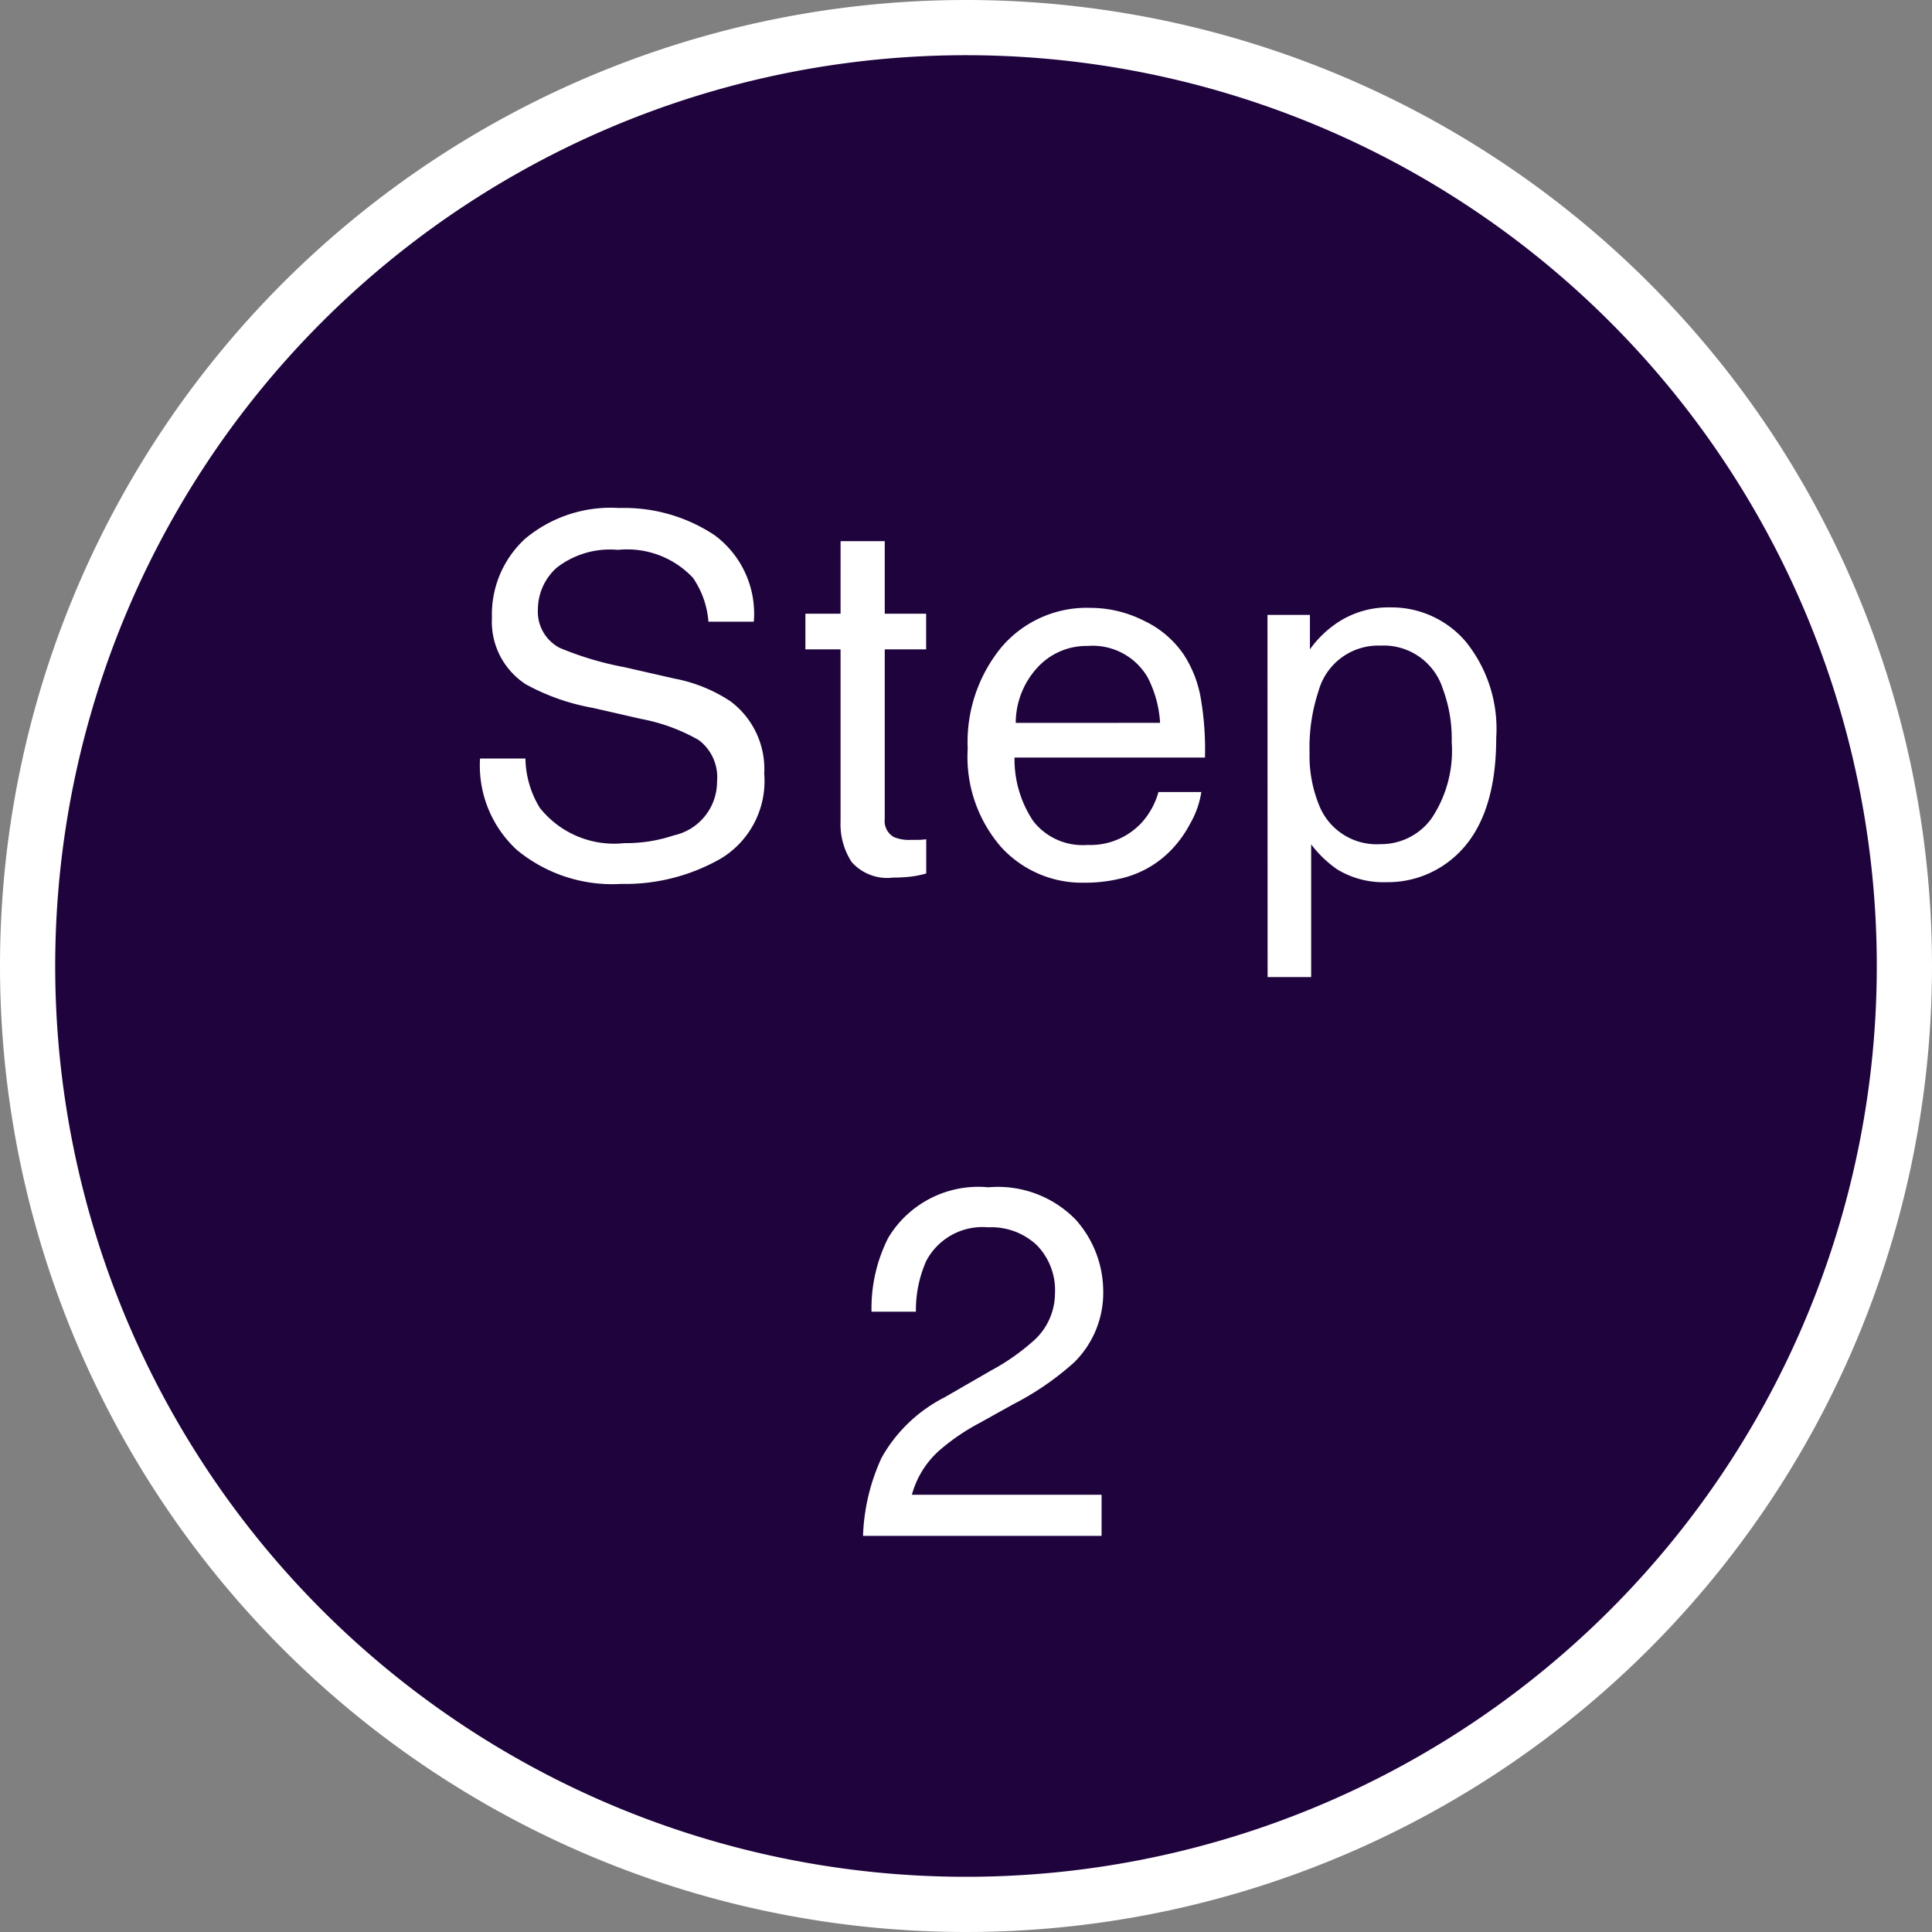
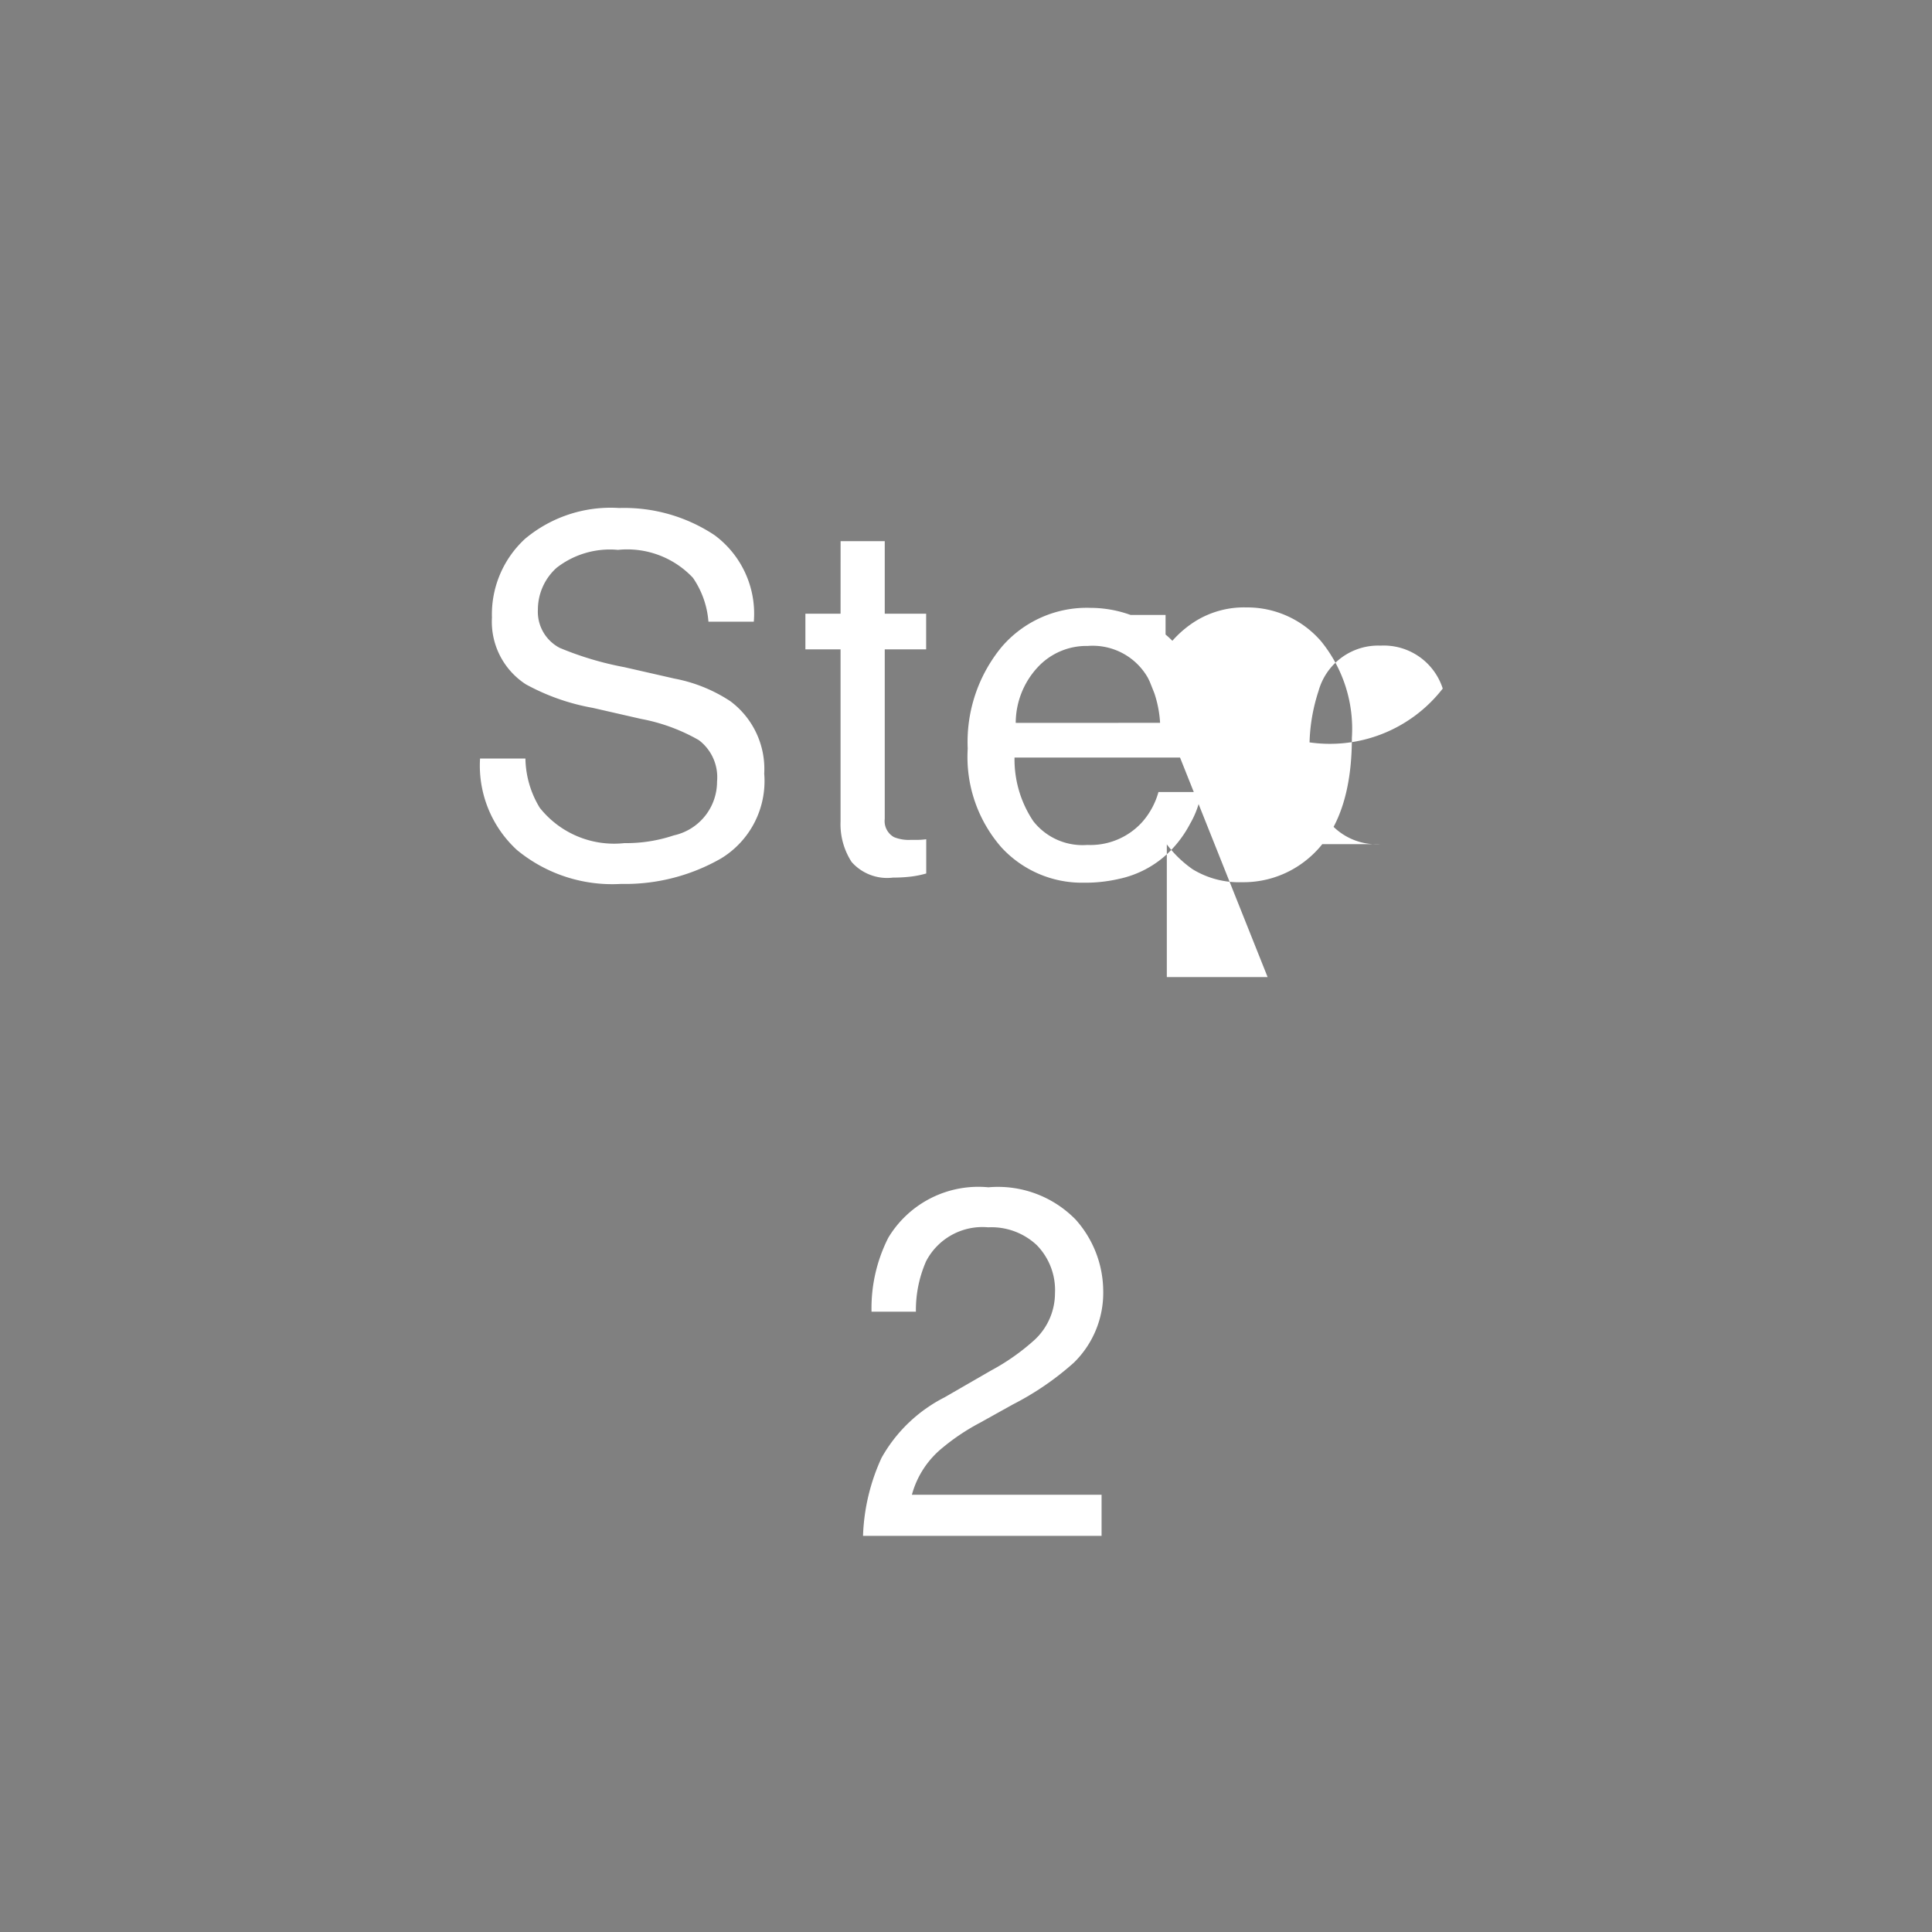
<svg xmlns="http://www.w3.org/2000/svg" width="70" height="70" viewBox="0 0 70 70">
  <rect x="0" y="0" width="70" height="70" fill="#808080" stroke="none" />
  <g id="グループ_35" data-name="グループ 35" transform="translate(-44 -306)">
-     <path id="楕円形_3" data-name="楕円形 3" d="M34,0A34,34,0,1,1,0,34,34,34,0,0,1,34,0Z" transform="translate(45 307)" fill="#1f033d" stroke="#fff" stroke-width="2" />
-     <path id="パス_142" data-name="パス 142" d="M-16.675-4.166a3.528,3.528,0,0,0,.519,1.784A3.437,3.437,0,0,0-13.09-1.1,5.429,5.429,0,0,0-11.3-1.38,1.992,1.992,0,0,0-9.732-3.331a1.684,1.684,0,0,0-.659-1.5A6.656,6.656,0,0,0-12.483-5.6l-1.749-.4a7.92,7.92,0,0,1-2.426-.853,2.7,2.7,0,0,1-1.23-2.417,3.722,3.722,0,0,1,1.2-2.856,4.831,4.831,0,0,1,3.41-1.116,5.923,5.923,0,0,1,3.45.98A3.537,3.537,0,0,1-8.4-9.123h-1.644a3.235,3.235,0,0,0-.562-1.591,3.268,3.268,0,0,0-2.716-1.011,3.142,3.142,0,0,0-2.224.65,2.036,2.036,0,0,0-.677,1.512,1.476,1.476,0,0,0,.791,1.389,11.608,11.608,0,0,0,2.347.7l1.811.413a5.547,5.547,0,0,1,2.021.817,3.061,3.061,0,0,1,1.23,2.628A3.28,3.28,0,0,1-9.587-.545a6.987,6.987,0,0,1-3.625.923,5.421,5.421,0,0,1-3.771-1.23,4.152,4.152,0,0,1-1.336-3.313Zm11.419-7.875h1.6v2.628h1.5v1.292h-1.5v6.144a.665.665,0,0,0,.334.659,1.42,1.42,0,0,0,.615.1q.114,0,.246,0t.308-.022V0a3.532,3.532,0,0,1-.567.114,5.39,5.39,0,0,1-.637.035,1.717,1.717,0,0,1-1.5-.567,2.519,2.519,0,0,1-.4-1.472V-8.121H-6.531V-9.413h1.274ZM3.8-9.624a4.294,4.294,0,0,1,1.942.47A3.582,3.582,0,0,1,7.173-7.937a4.2,4.2,0,0,1,.633,1.661A10.868,10.868,0,0,1,7.946-4.2h-6.9a4.026,4.026,0,0,0,.677,2.3,2.266,2.266,0,0,0,1.96.866,2.534,2.534,0,0,0,1.978-.817,2.755,2.755,0,0,0,.6-1.1H7.814A3.276,3.276,0,0,1,7.406-1.8,4.111,4.111,0,0,1,6.628-.756,3.687,3.687,0,0,1,4.844.193,5.42,5.42,0,0,1,3.552.334,3.964,3.964,0,0,1,.572-.945,4.976,4.976,0,0,1-.65-4.526,5.41,5.41,0,0,1,.581-8.209,4.059,4.059,0,0,1,3.8-9.624ZM6.32-5.458A4.1,4.1,0,0,0,5.872-7.1,2.3,2.3,0,0,0,3.7-8.244a2.406,2.406,0,0,0-1.828.787,2.972,2.972,0,0,0-.782,2Zm7.991,4.395a2.257,2.257,0,0,0,1.841-.927,4.413,4.413,0,0,0,.734-2.773A5.176,5.176,0,0,0,16.561-6.7a2.244,2.244,0,0,0-2.25-1.556,2.244,2.244,0,0,0-2.25,1.644,6.514,6.514,0,0,0-.325,2.232,4.732,4.732,0,0,0,.325,1.854A2.243,2.243,0,0,0,14.311-1.063Zm-4.1-8.306h1.538v1.248a3.84,3.84,0,0,1,1.037-.993,3.338,3.338,0,0,1,1.881-.527,3.537,3.537,0,0,1,2.716,1.226,5.023,5.023,0,0,1,1.116,3.5q0,3.076-1.608,4.395a3.634,3.634,0,0,1-2.373.835,3.221,3.221,0,0,1-1.784-.466,4.111,4.111,0,0,1-.94-.905V3.753H10.216ZM-4.443,24a7.34,7.34,0,0,1,.672-2.83A5.443,5.443,0,0,1-1.49,18.981L.2,18.006a7.945,7.945,0,0,0,1.591-1.125,2.311,2.311,0,0,0,.721-1.67,2.331,2.331,0,0,0-.659-1.745A2.4,2.4,0,0,0,.092,12.82a2.3,2.3,0,0,0-2.25,1.23,4.405,4.405,0,0,0-.369,1.828H-4.135A5.649,5.649,0,0,1-3.529,13.2,3.806,3.806,0,0,1,.1,11.37a3.934,3.934,0,0,1,3.16,1.169,3.911,3.911,0,0,1,1,2.6,3.537,3.537,0,0,1-1.063,2.584A10.412,10.412,0,0,1,.989,19.236l-1.2.668a7.8,7.8,0,0,0-1.354.905,3.3,3.3,0,0,0-1.107,1.7H4.2V24Z" transform="translate(79.712 337.648)" fill="#fff" />
+     <path id="パス_142" data-name="パス 142" d="M-16.675-4.166a3.528,3.528,0,0,0,.519,1.784A3.437,3.437,0,0,0-13.09-1.1,5.429,5.429,0,0,0-11.3-1.38,1.992,1.992,0,0,0-9.732-3.331a1.684,1.684,0,0,0-.659-1.5A6.656,6.656,0,0,0-12.483-5.6l-1.749-.4a7.92,7.92,0,0,1-2.426-.853,2.7,2.7,0,0,1-1.23-2.417,3.722,3.722,0,0,1,1.2-2.856,4.831,4.831,0,0,1,3.41-1.116,5.923,5.923,0,0,1,3.45.98A3.537,3.537,0,0,1-8.4-9.123h-1.644a3.235,3.235,0,0,0-.562-1.591,3.268,3.268,0,0,0-2.716-1.011,3.142,3.142,0,0,0-2.224.65,2.036,2.036,0,0,0-.677,1.512,1.476,1.476,0,0,0,.791,1.389,11.608,11.608,0,0,0,2.347.7l1.811.413a5.547,5.547,0,0,1,2.021.817,3.061,3.061,0,0,1,1.23,2.628A3.28,3.28,0,0,1-9.587-.545a6.987,6.987,0,0,1-3.625.923,5.421,5.421,0,0,1-3.771-1.23,4.152,4.152,0,0,1-1.336-3.313Zm11.419-7.875h1.6v2.628h1.5v1.292h-1.5v6.144a.665.665,0,0,0,.334.659,1.42,1.42,0,0,0,.615.1q.114,0,.246,0t.308-.022V0a3.532,3.532,0,0,1-.567.114,5.39,5.39,0,0,1-.637.035,1.717,1.717,0,0,1-1.5-.567,2.519,2.519,0,0,1-.4-1.472V-8.121H-6.531V-9.413h1.274ZM3.8-9.624a4.294,4.294,0,0,1,1.942.47A3.582,3.582,0,0,1,7.173-7.937a4.2,4.2,0,0,1,.633,1.661A10.868,10.868,0,0,1,7.946-4.2h-6.9a4.026,4.026,0,0,0,.677,2.3,2.266,2.266,0,0,0,1.96.866,2.534,2.534,0,0,0,1.978-.817,2.755,2.755,0,0,0,.6-1.1H7.814A3.276,3.276,0,0,1,7.406-1.8,4.111,4.111,0,0,1,6.628-.756,3.687,3.687,0,0,1,4.844.193,5.42,5.42,0,0,1,3.552.334,3.964,3.964,0,0,1,.572-.945,4.976,4.976,0,0,1-.65-4.526,5.41,5.41,0,0,1,.581-8.209,4.059,4.059,0,0,1,3.8-9.624ZM6.32-5.458A4.1,4.1,0,0,0,5.872-7.1,2.3,2.3,0,0,0,3.7-8.244a2.406,2.406,0,0,0-1.828.787,2.972,2.972,0,0,0-.782,2m7.991,4.395a2.257,2.257,0,0,0,1.841-.927,4.413,4.413,0,0,0,.734-2.773A5.176,5.176,0,0,0,16.561-6.7a2.244,2.244,0,0,0-2.25-1.556,2.244,2.244,0,0,0-2.25,1.644,6.514,6.514,0,0,0-.325,2.232,4.732,4.732,0,0,0,.325,1.854A2.243,2.243,0,0,0,14.311-1.063Zm-4.1-8.306h1.538v1.248a3.84,3.84,0,0,1,1.037-.993,3.338,3.338,0,0,1,1.881-.527,3.537,3.537,0,0,1,2.716,1.226,5.023,5.023,0,0,1,1.116,3.5q0,3.076-1.608,4.395a3.634,3.634,0,0,1-2.373.835,3.221,3.221,0,0,1-1.784-.466,4.111,4.111,0,0,1-.94-.905V3.753H10.216ZM-4.443,24a7.34,7.34,0,0,1,.672-2.83A5.443,5.443,0,0,1-1.49,18.981L.2,18.006a7.945,7.945,0,0,0,1.591-1.125,2.311,2.311,0,0,0,.721-1.67,2.331,2.331,0,0,0-.659-1.745A2.4,2.4,0,0,0,.092,12.82a2.3,2.3,0,0,0-2.25,1.23,4.405,4.405,0,0,0-.369,1.828H-4.135A5.649,5.649,0,0,1-3.529,13.2,3.806,3.806,0,0,1,.1,11.37a3.934,3.934,0,0,1,3.16,1.169,3.911,3.911,0,0,1,1,2.6,3.537,3.537,0,0,1-1.063,2.584A10.412,10.412,0,0,1,.989,19.236l-1.2.668a7.8,7.8,0,0,0-1.354.905,3.3,3.3,0,0,0-1.107,1.7H4.2V24Z" transform="translate(79.712 337.648)" fill="#fff" />
  </g>
</svg>